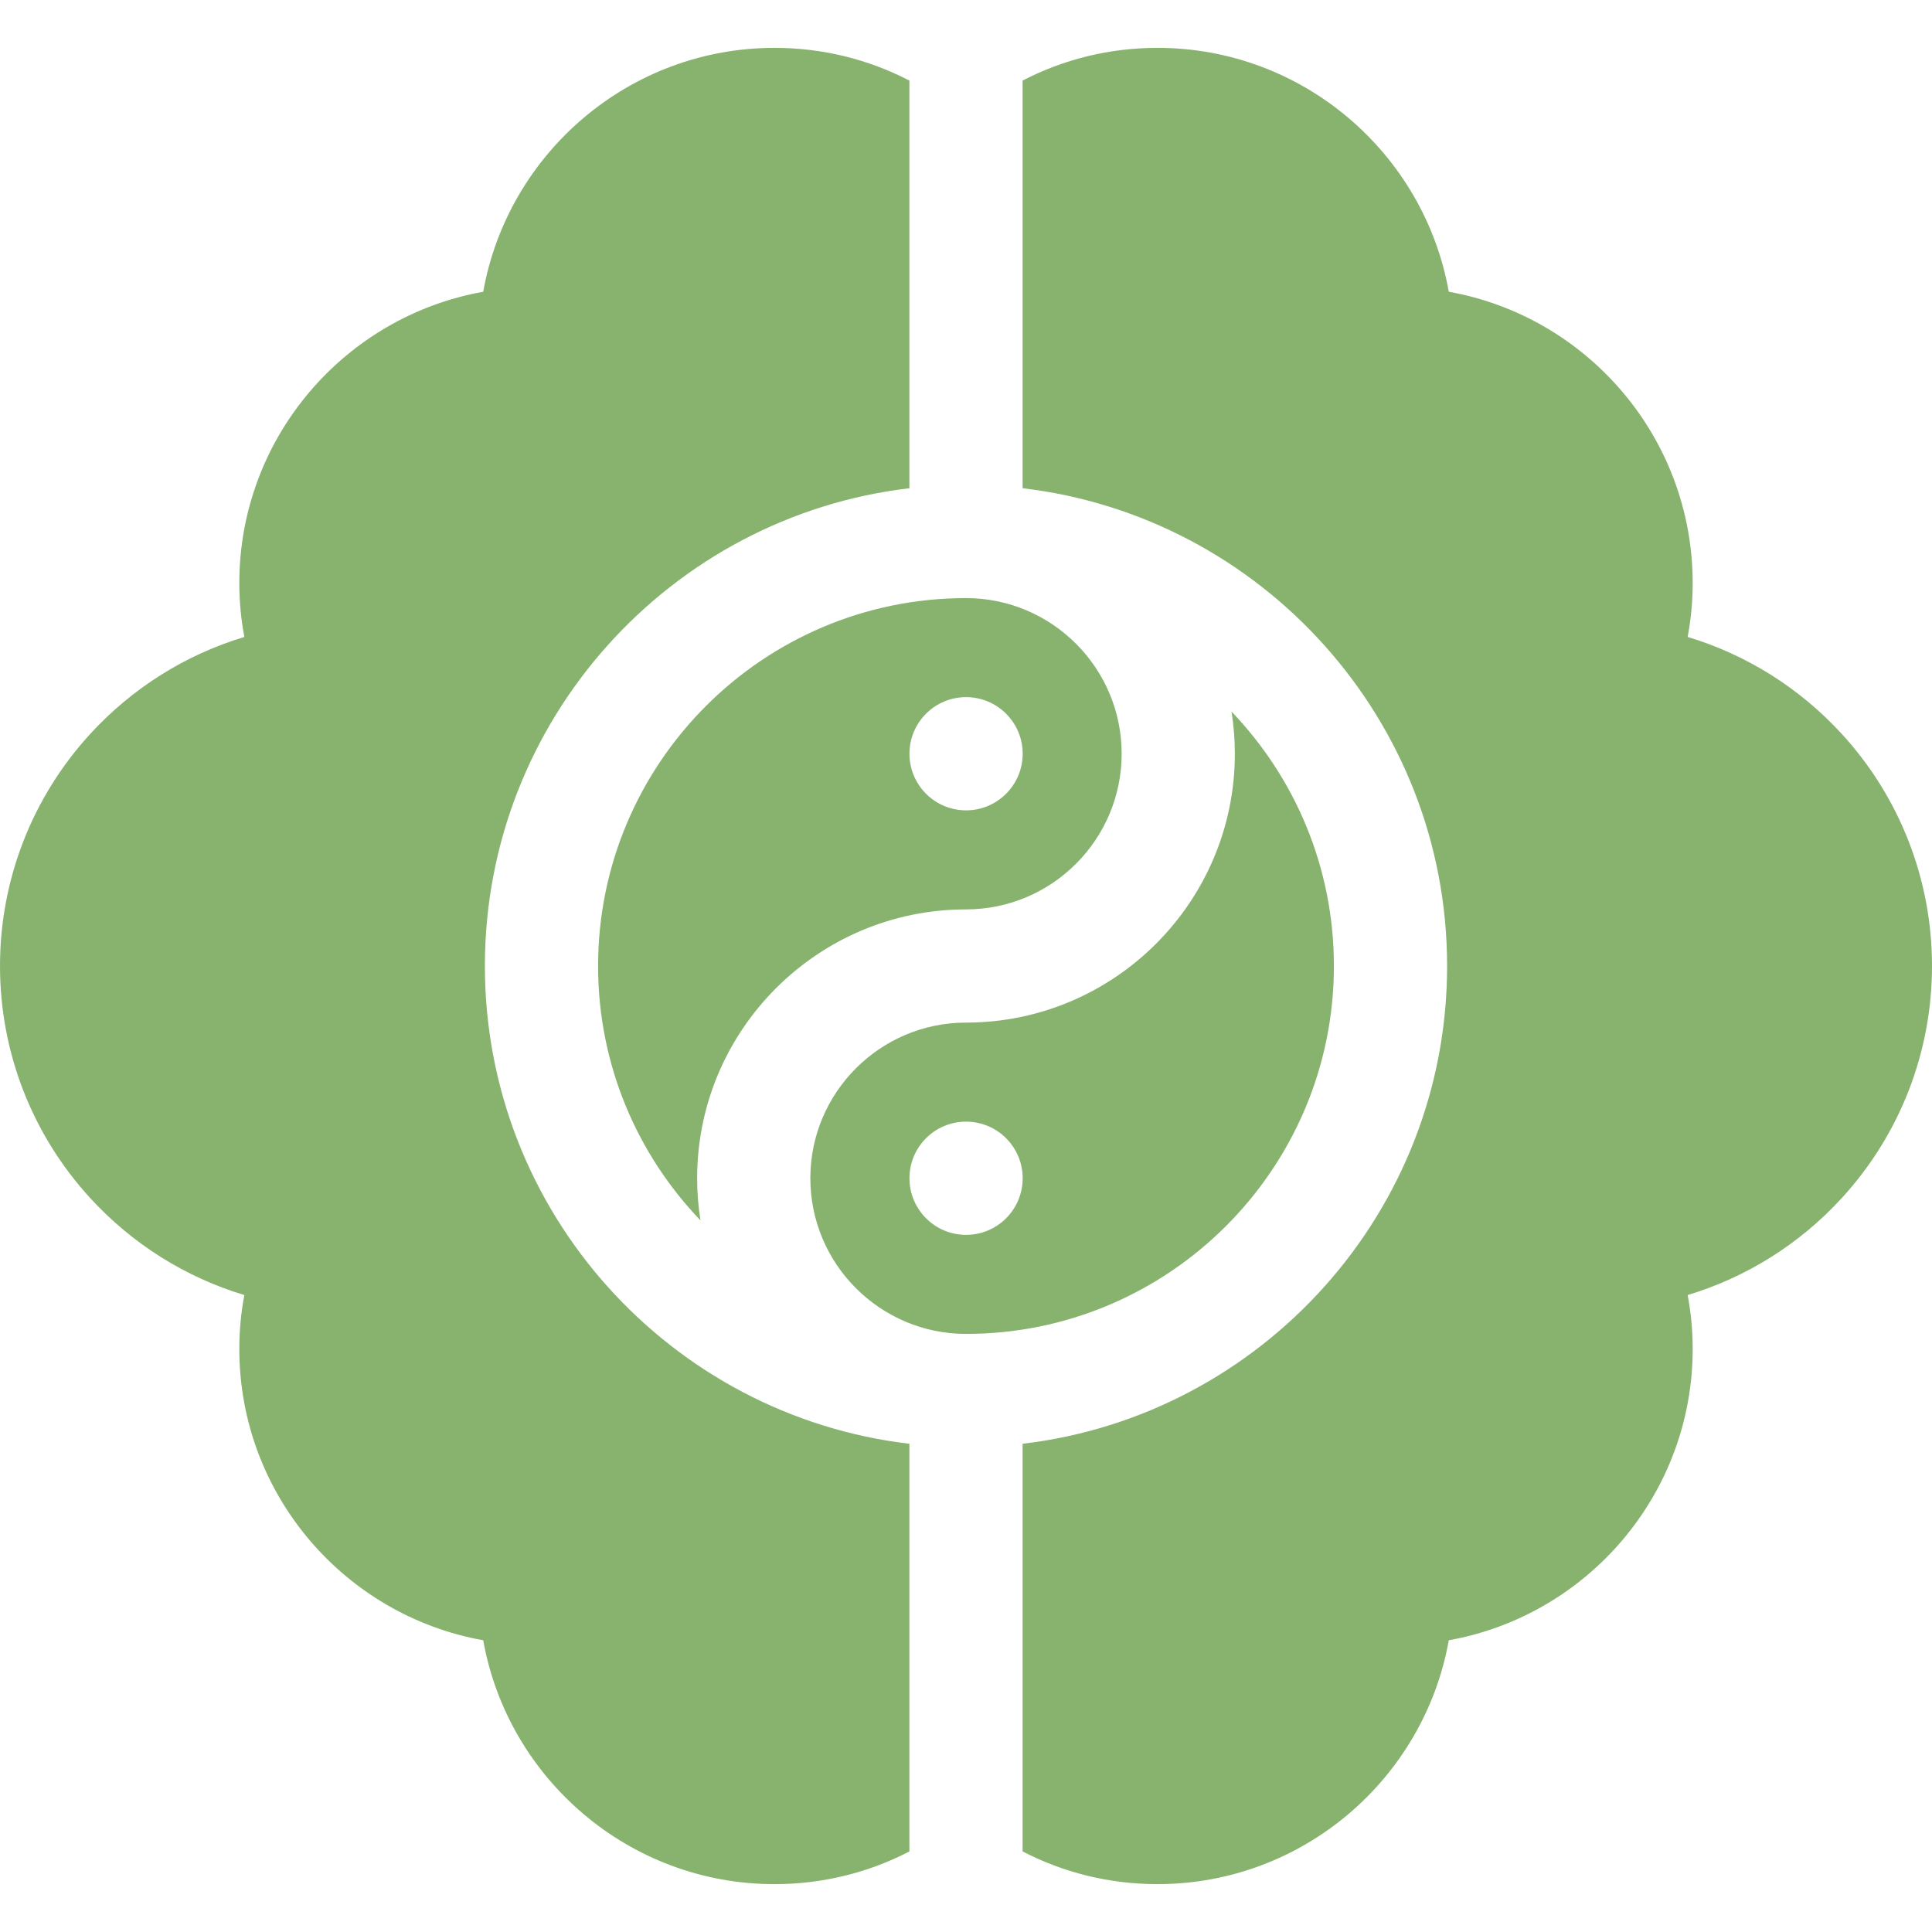
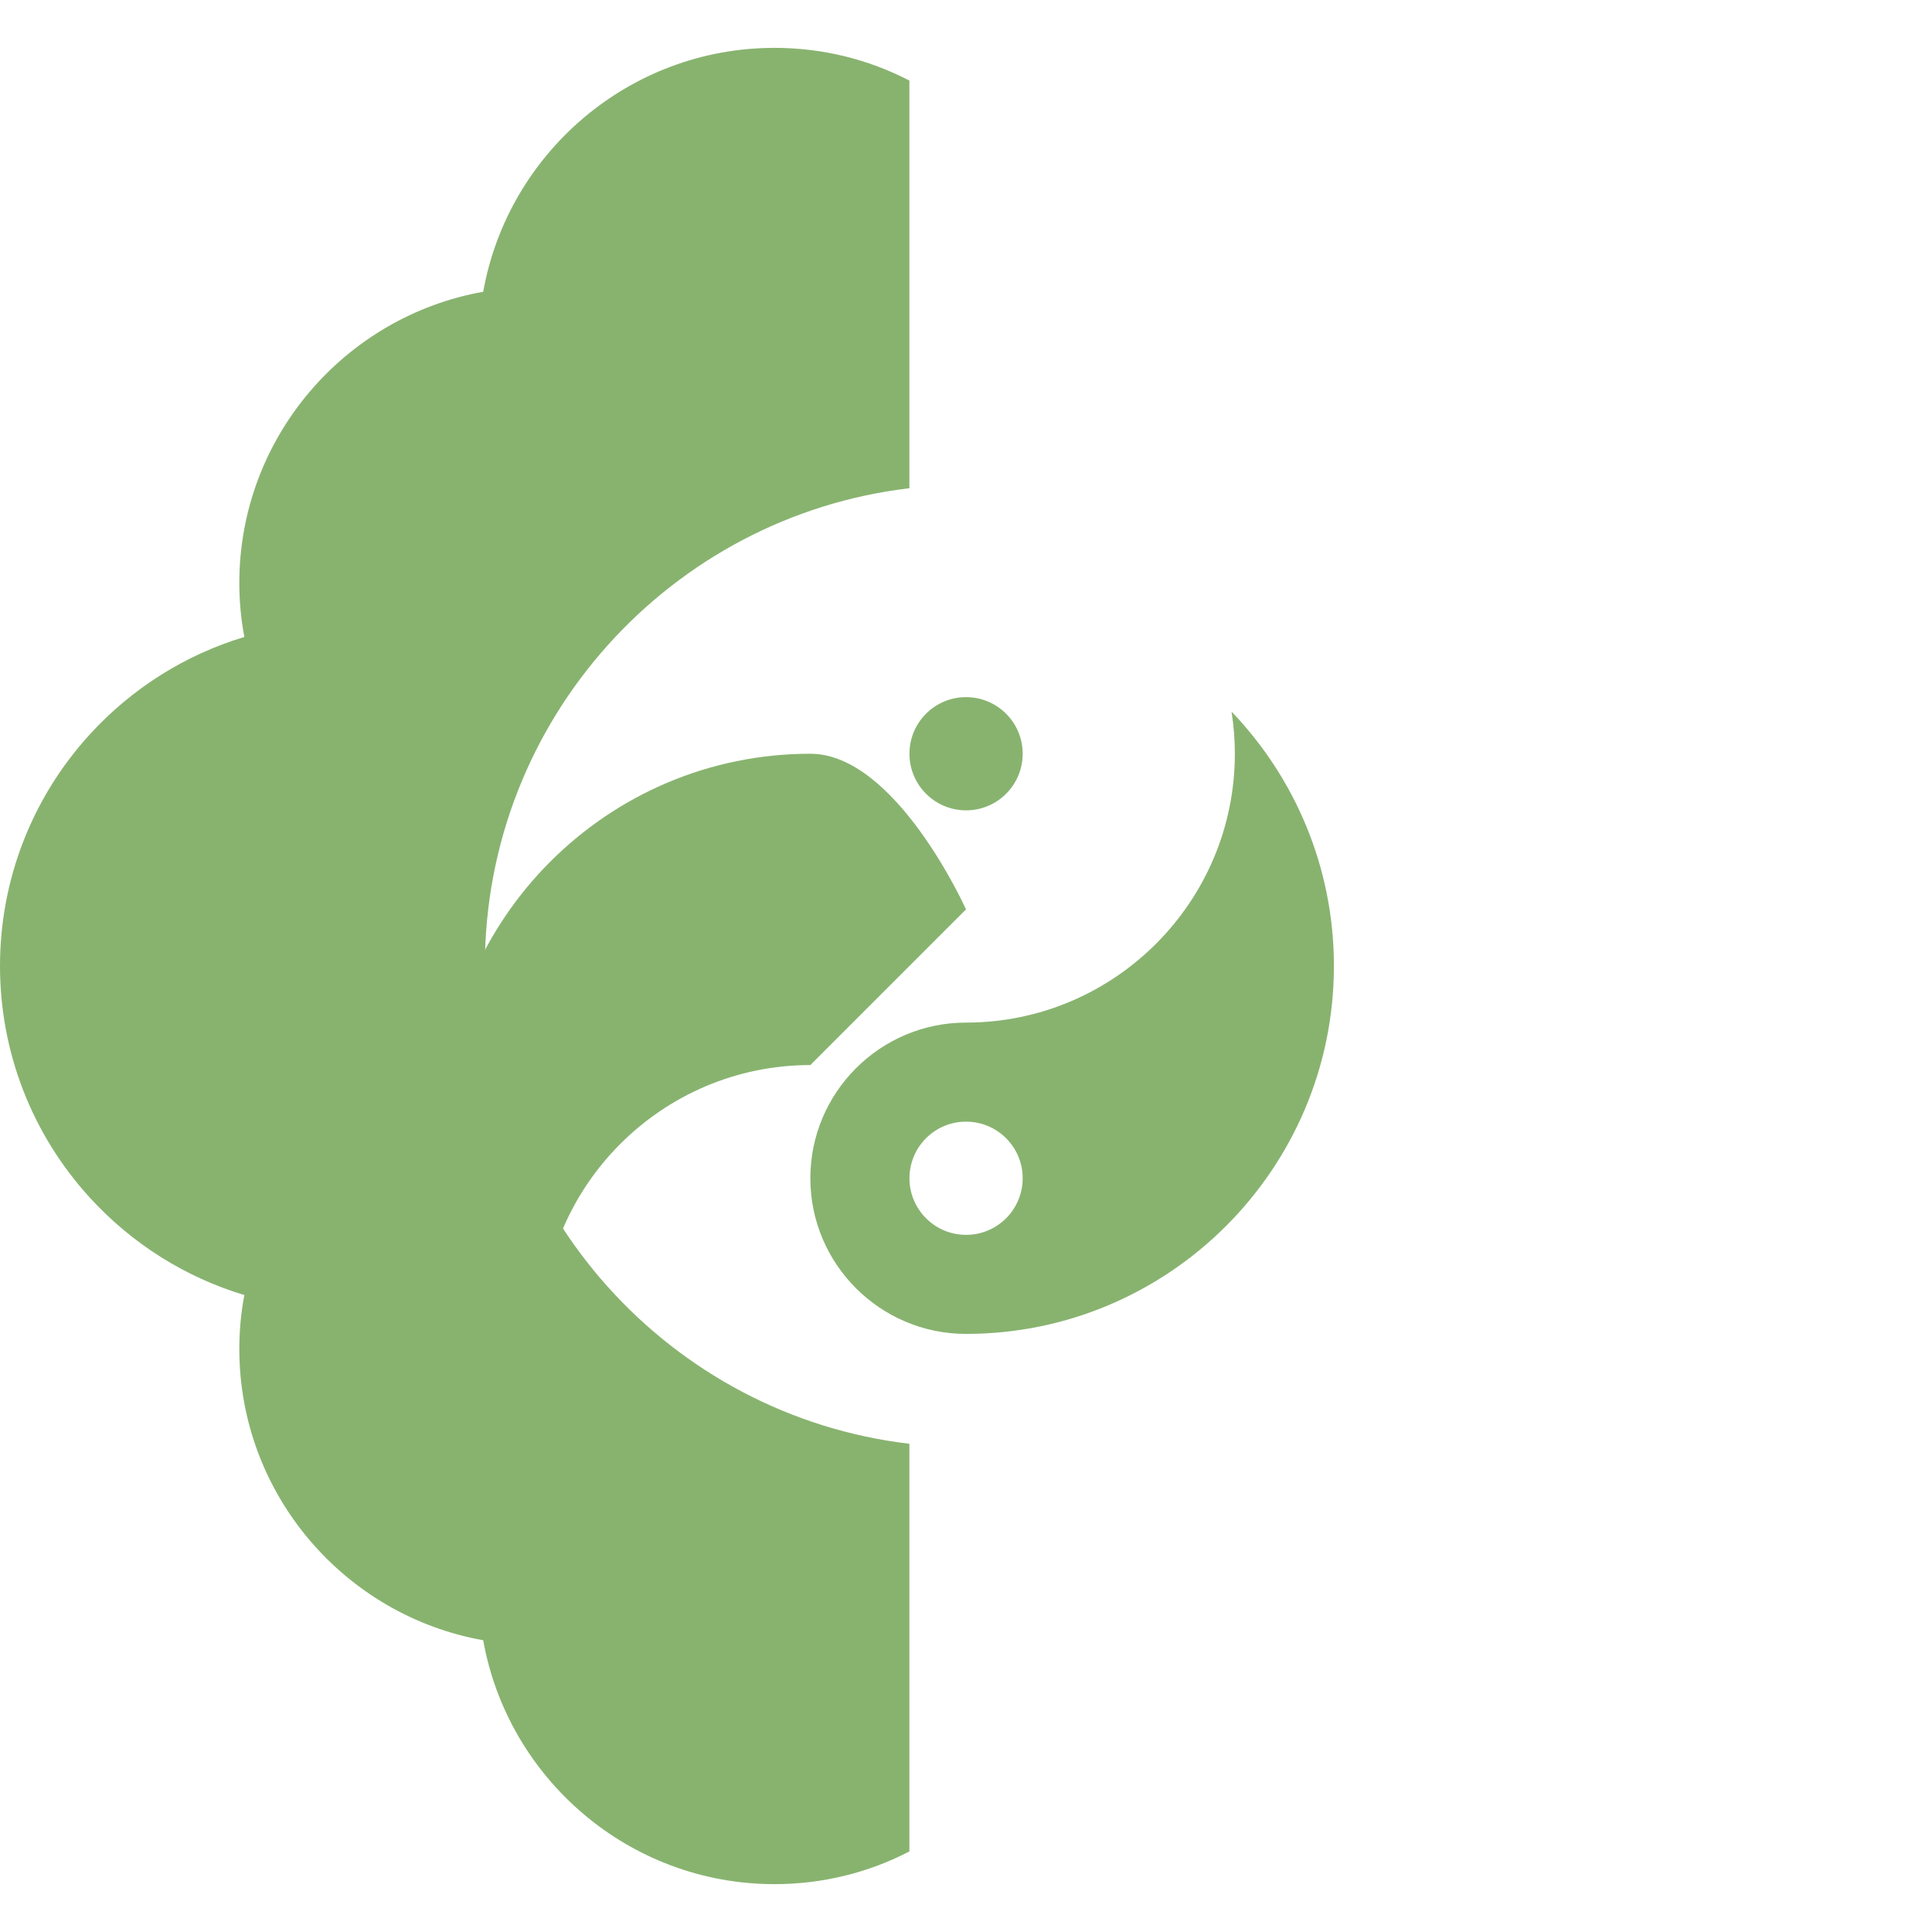
<svg xmlns="http://www.w3.org/2000/svg" id="Capa_1" enable-background="new 0 0 512 512" height="300" viewBox="0 0 512 512" width="300" version="1.1">
  <g width="100%" height="100%" transform="matrix(1,0,0,1,0,0)">
    <g>
      <path d="m128.5 256c0-65.229 49.24-119.165 112.5-126.613v-108.034c-10.878-5.639-23.046-8.669-35.737-8.669-38.538 0-70.673 27.945-77.208 64.635-36.689 6.534-64.634 38.669-64.634 77.208 0 4.807.446 9.572 1.333 14.271-15.549 4.688-29.656 13.496-40.831 25.685-15.427 16.826-23.923 38.673-23.923 61.517s8.496 44.691 23.923 61.518c11.175 12.189 25.282 20.998 40.831 25.685-.887 4.699-1.333 9.464-1.333 14.271 0 38.538 27.944 70.673 64.634 77.208 6.535 36.689 38.67 64.635 77.208 64.635 12.691 0 24.859-3.03 35.737-8.669v-108.035c-63.26-7.448-112.5-61.384-112.5-126.613z" fill="#88b36f" fill-opacity="1" data-original-color="#000000ff" stroke="none" stroke-opacity="1" />
-       <path d="m488.077 194.482c-11.175-12.189-25.282-20.998-40.831-25.685.887-4.699 1.333-9.464 1.333-14.271 0-38.538-27.944-70.673-64.634-77.208-6.535-36.689-38.67-64.635-77.208-64.635-12.691 0-24.859 3.03-35.737 8.669v108.034c63.26 7.448 112.5 61.384 112.5 126.613s-49.24 119.166-112.5 126.614v108.034c10.878 5.639 23.046 8.669 35.737 8.669 38.538 0 70.673-27.945 77.208-64.635 36.689-6.534 64.634-38.669 64.634-77.208 0-4.807-.446-9.572-1.333-14.271 15.549-4.688 29.656-13.496 40.831-25.685 15.427-16.826 23.923-38.673 23.923-61.517s-8.496-44.691-23.923-61.518z" fill="#88b36f" fill-opacity="1" data-original-color="#000000ff" stroke="none" stroke-opacity="1" />
-       <path d="m256 241c22.745 0 41.25-18.505 41.25-41.25s-18.505-41.25-41.25-41.25c-53.762 0-97.5 43.738-97.5 97.5 0 26.132 10.336 49.894 27.132 67.418-.575-3.64-.882-7.369-.882-11.168 0-39.288 31.963-71.25 71.25-71.25zm.01-56.25h.01c8.285 0 15 6.716 15 15s-6.715 15-15 15c-8.284 0-15.005-6.716-15.005-15s6.711-15 14.995-15z" fill="#88b36f" fill-opacity="1" data-original-color="#000000ff" stroke="none" stroke-opacity="1" />
+       <path d="m256 241s-18.505-41.25-41.25-41.25c-53.762 0-97.5 43.738-97.5 97.5 0 26.132 10.336 49.894 27.132 67.418-.575-3.64-.882-7.369-.882-11.168 0-39.288 31.963-71.25 71.25-71.25zm.01-56.25h.01c8.285 0 15 6.716 15 15s-6.715 15-15 15c-8.284 0-15.005-6.716-15.005-15s6.711-15 14.995-15z" fill="#88b36f" fill-opacity="1" data-original-color="#000000ff" stroke="none" stroke-opacity="1" />
      <path d="m353.5 256c0-26.132-10.336-49.894-27.132-67.418.575 3.64.882 7.369.882 11.168 0 39.288-31.963 71.25-71.25 71.25-22.745 0-41.25 18.505-41.25 41.25s18.505 41.25 41.25 41.25c53.762 0 97.5-43.738 97.5-97.5zm-97.48 71.25c-8.284 0-15.005-6.716-15.005-15s6.711-15 14.995-15h.01c8.285 0 15 6.716 15 15s-6.715 15-15 15z" fill="#88b36f" fill-opacity="1" data-original-color="#000000ff" stroke="none" stroke-opacity="1" />
    </g>
  </g>
</svg>